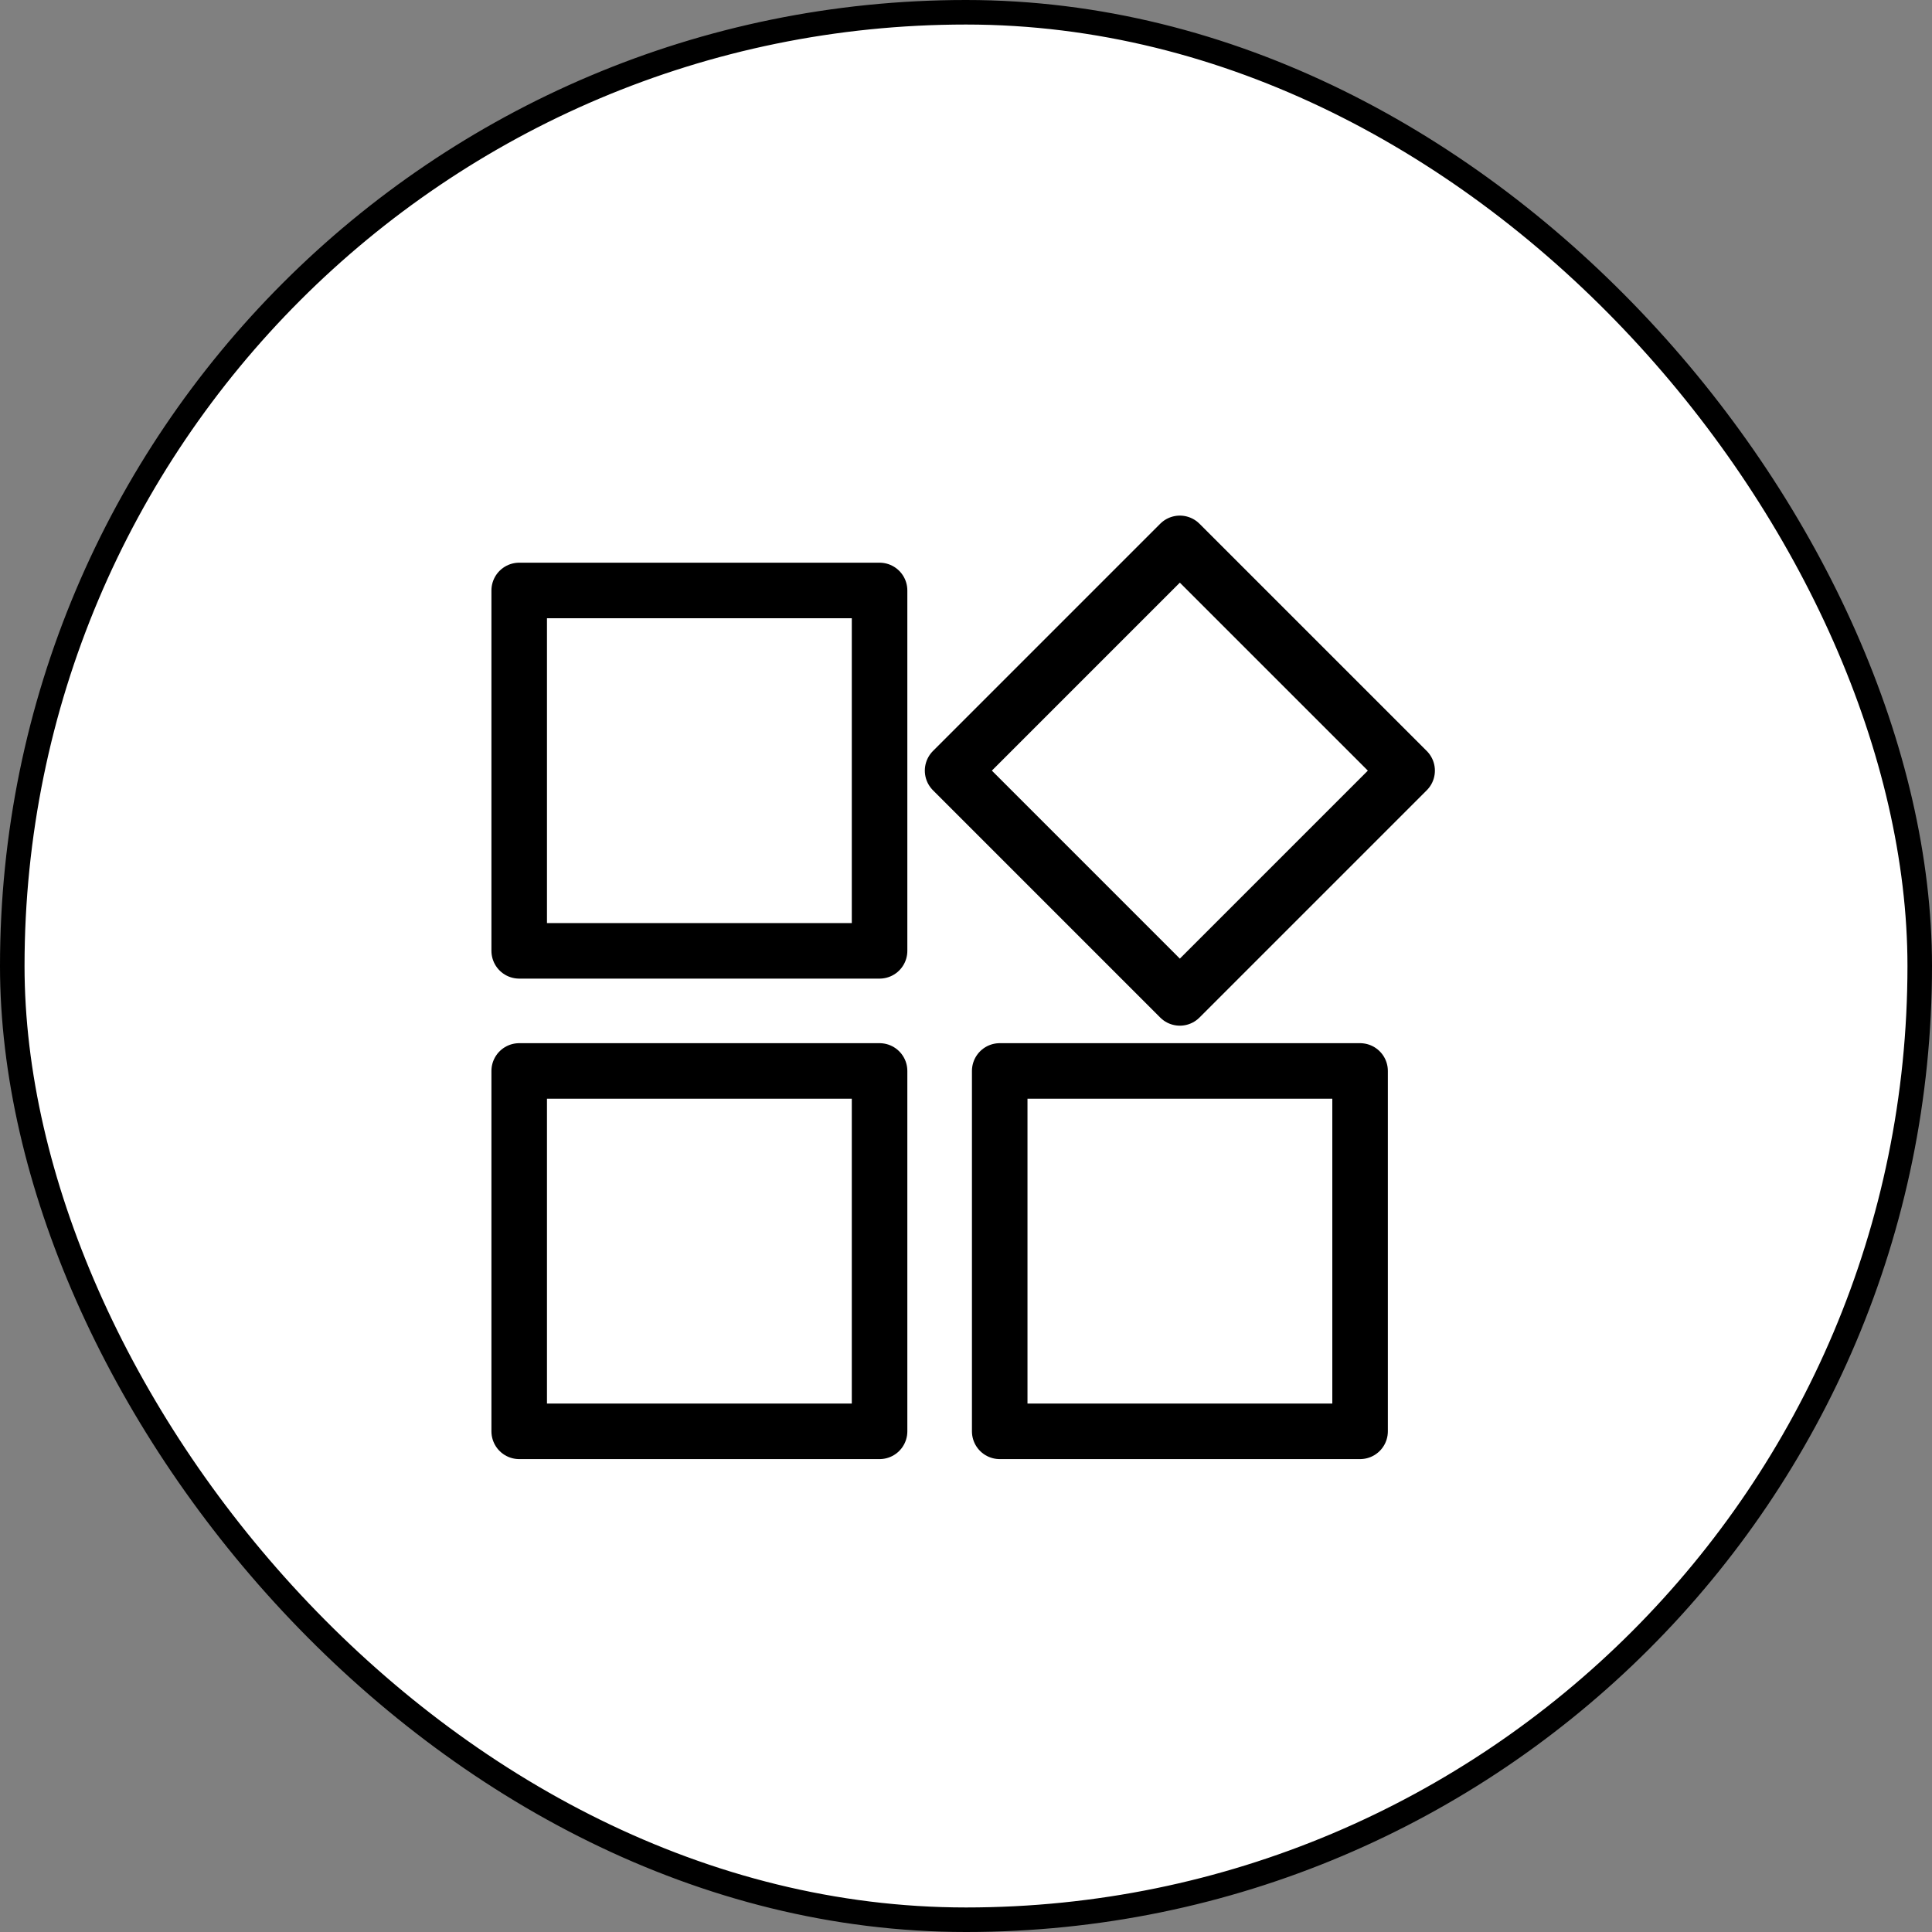
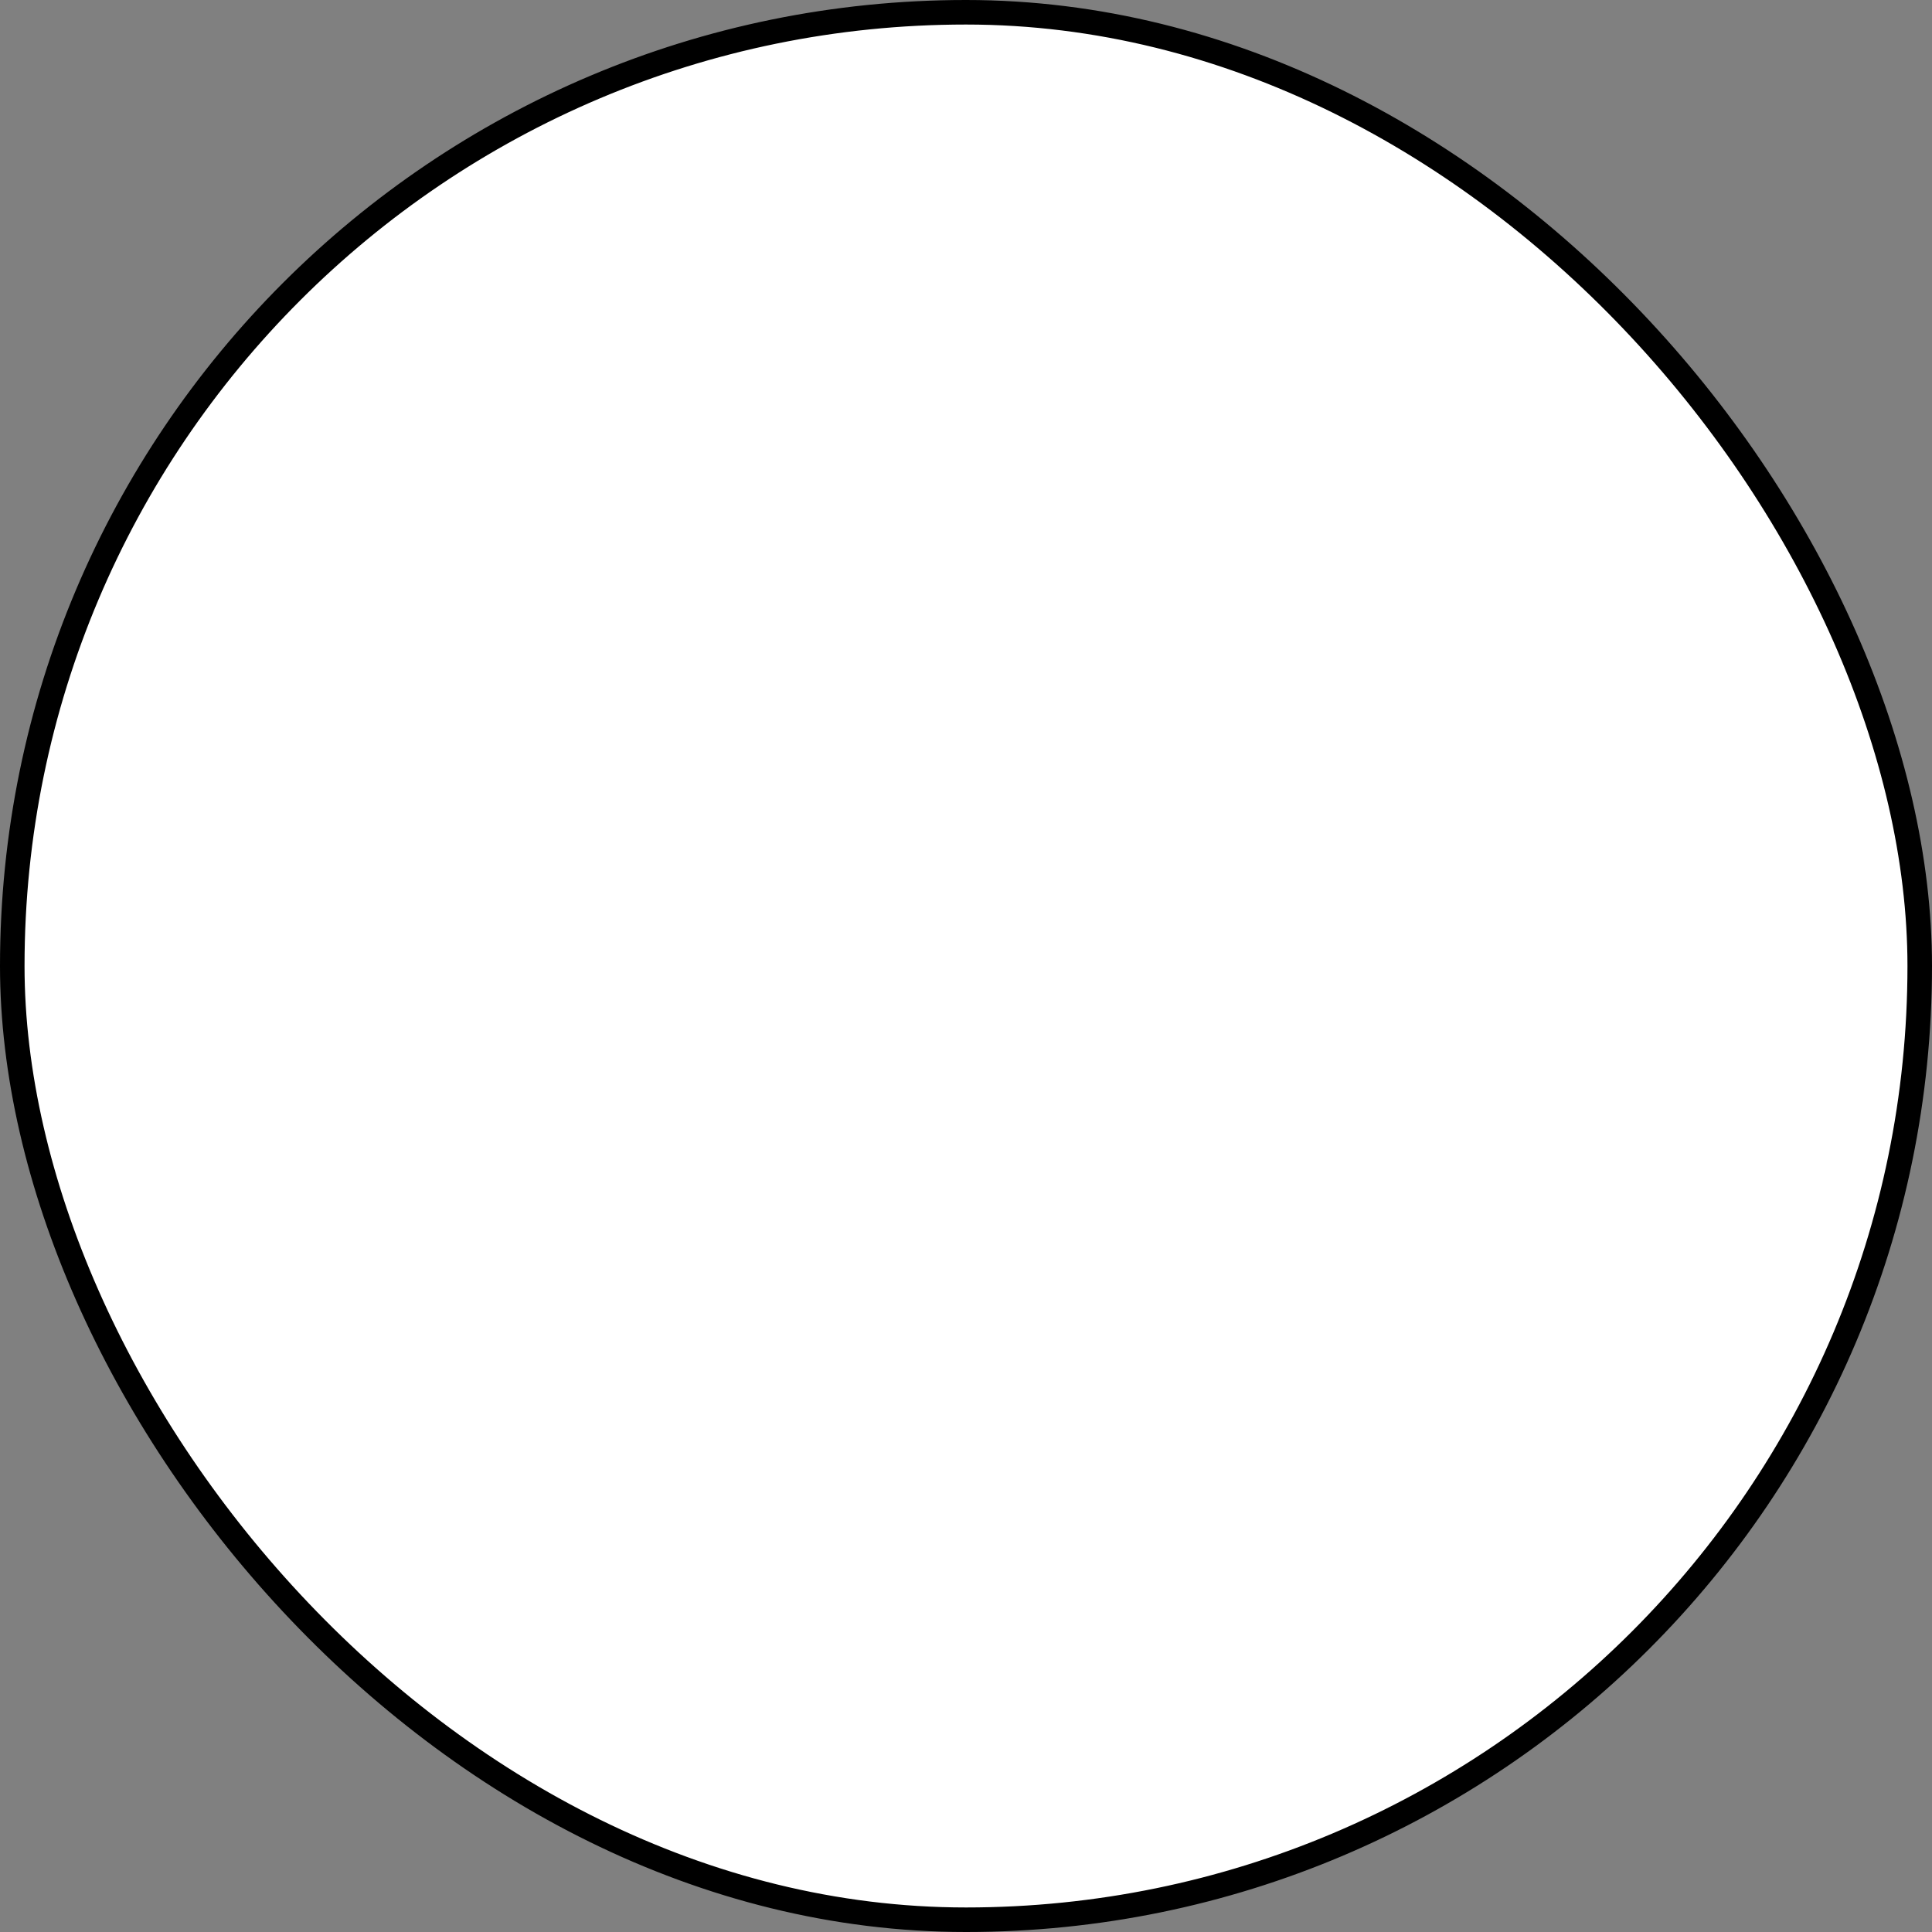
<svg xmlns="http://www.w3.org/2000/svg" width="80" height="80" viewBox="0 0 80 80" fill="none">
  <rect x="0" y="0" width="80" height="80" fill="#808080" stroke="none" />
  <rect x="0.508" y="0.508" width="78.984" height="78.984" rx="39.492" fill="white" stroke="black" stroke-width="1.016" />
-   <path d="M21.499 24.45H36.421V39.372H21.499V24.45ZM39.445 31.91L48.855 22.5L58.266 31.91L48.855 41.321L39.445 31.91ZM21.499 44.346H36.421V59.268H21.499V44.346ZM41.396 44.346H56.318V59.268H41.396V44.346Z" stroke="black" stroke-width="2.3" stroke-linecap="round" stroke-linejoin="round" />
</svg>